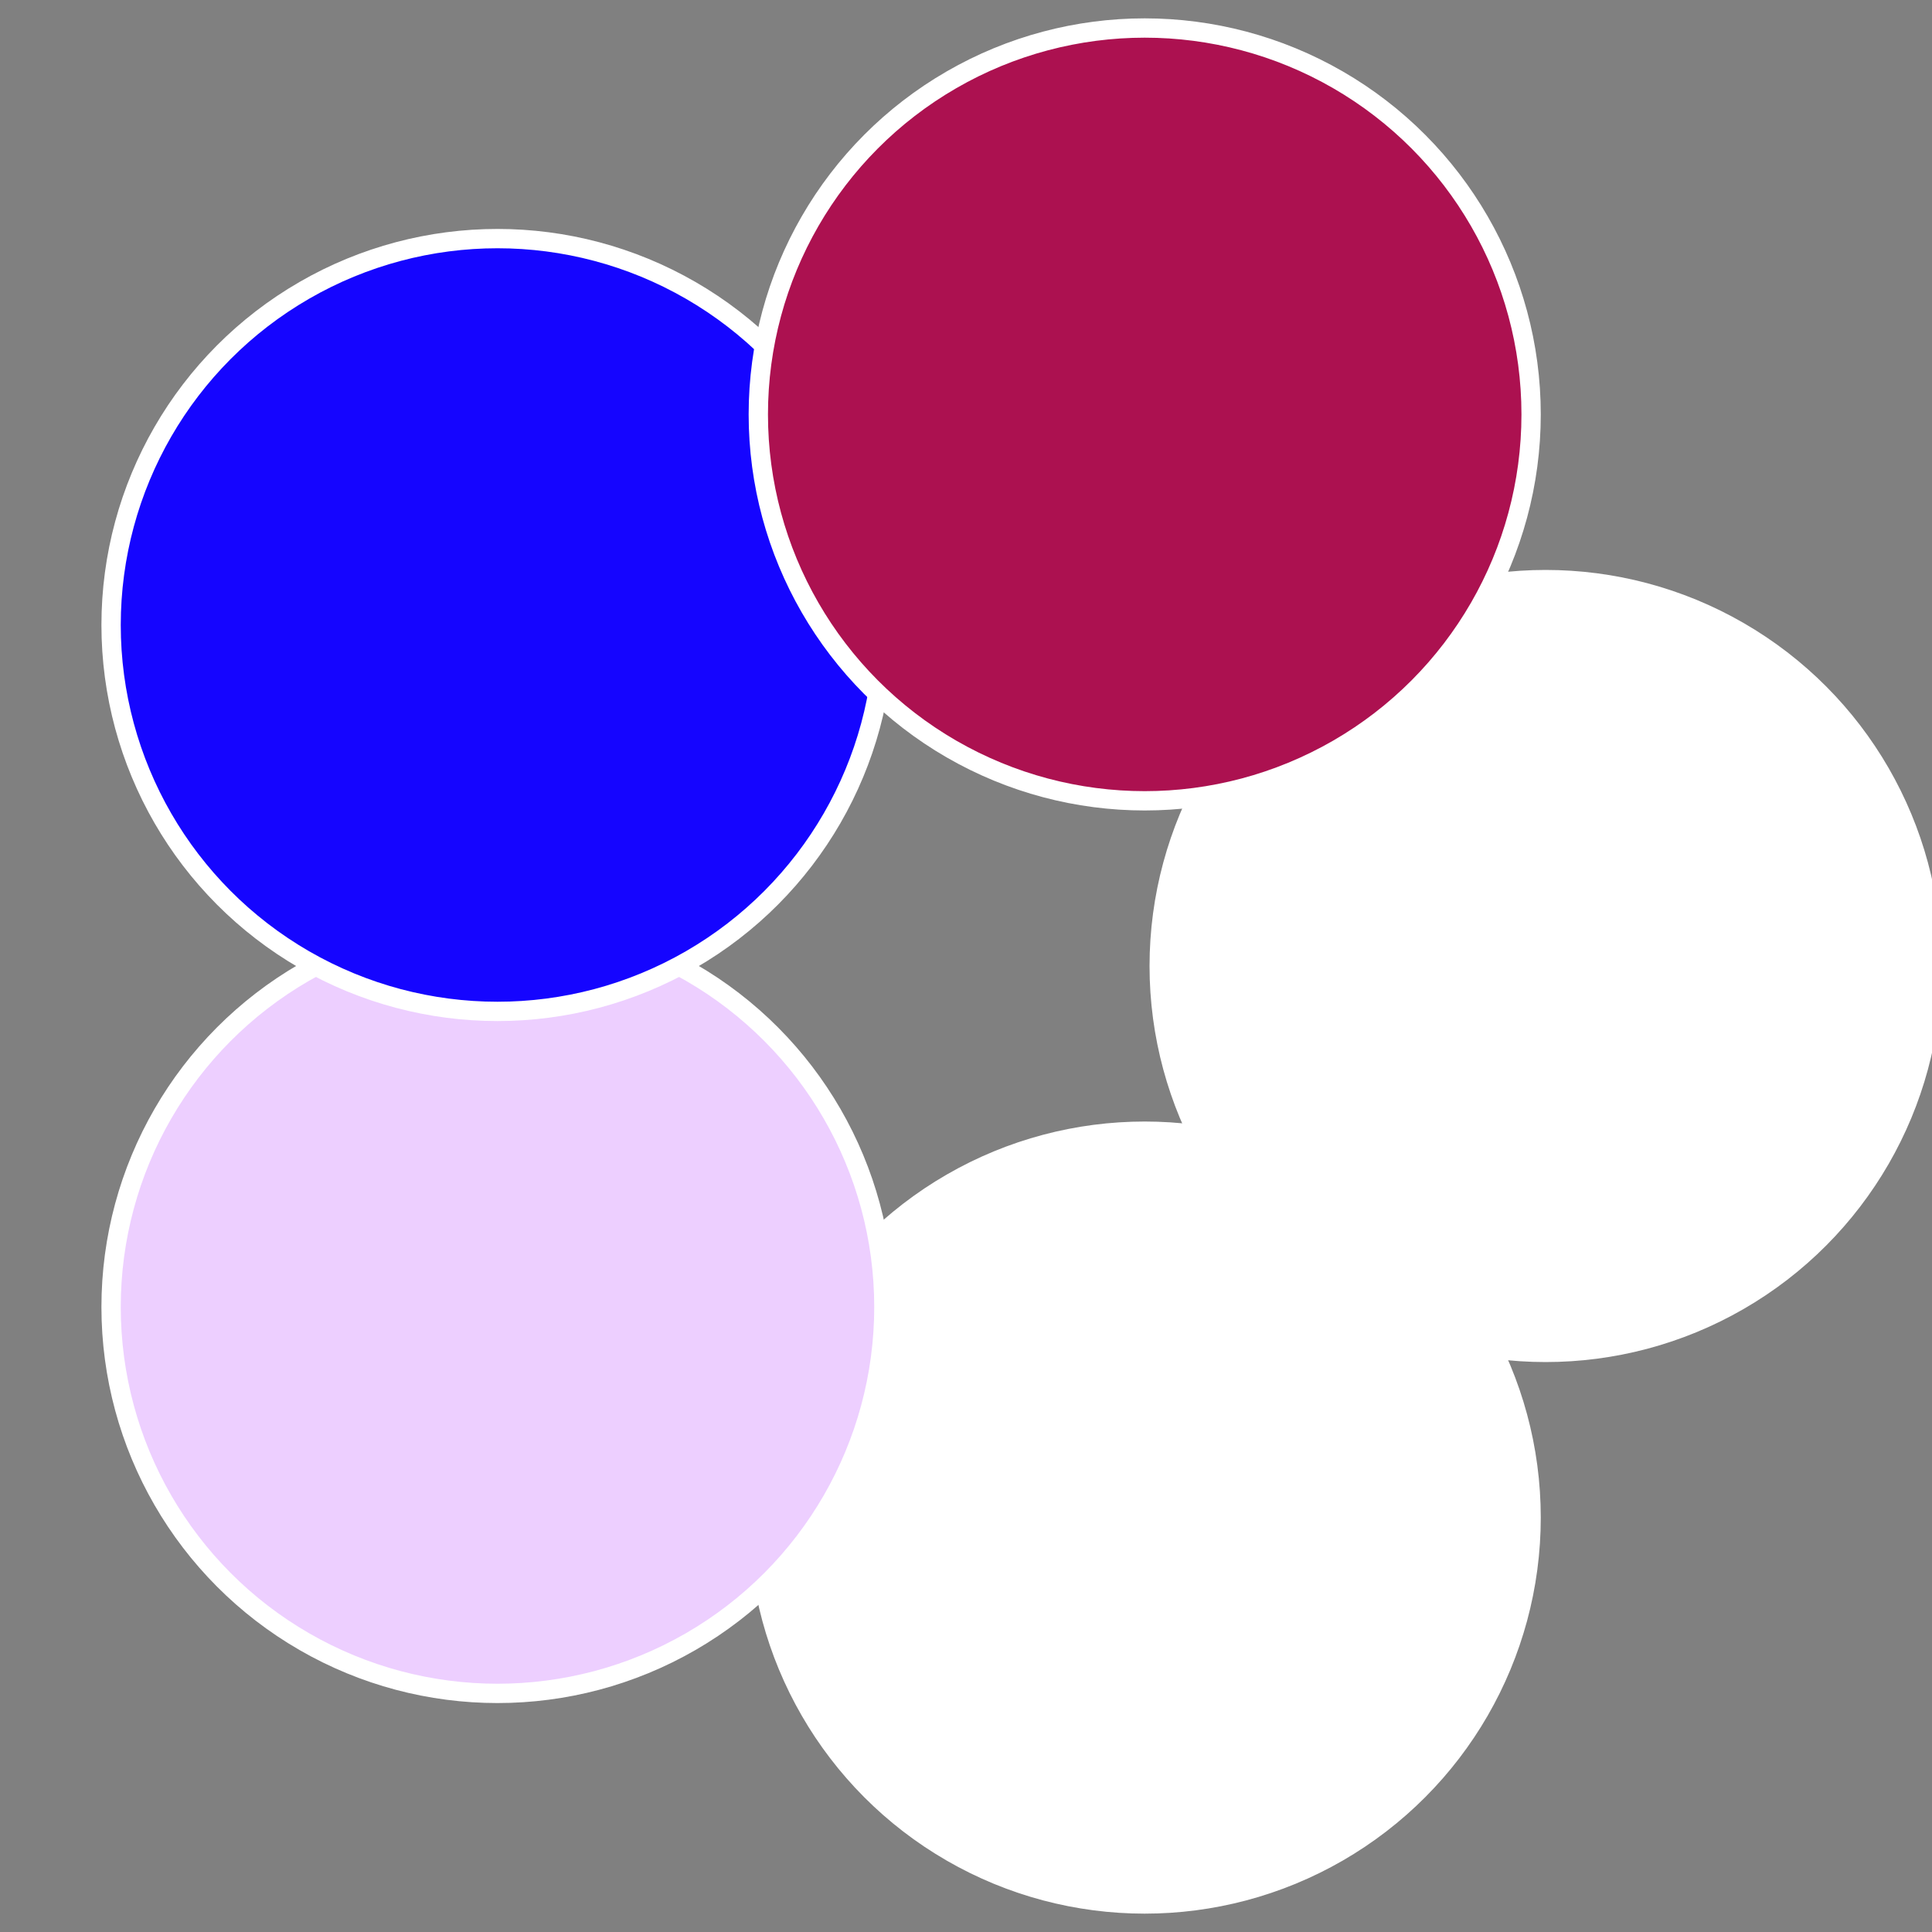
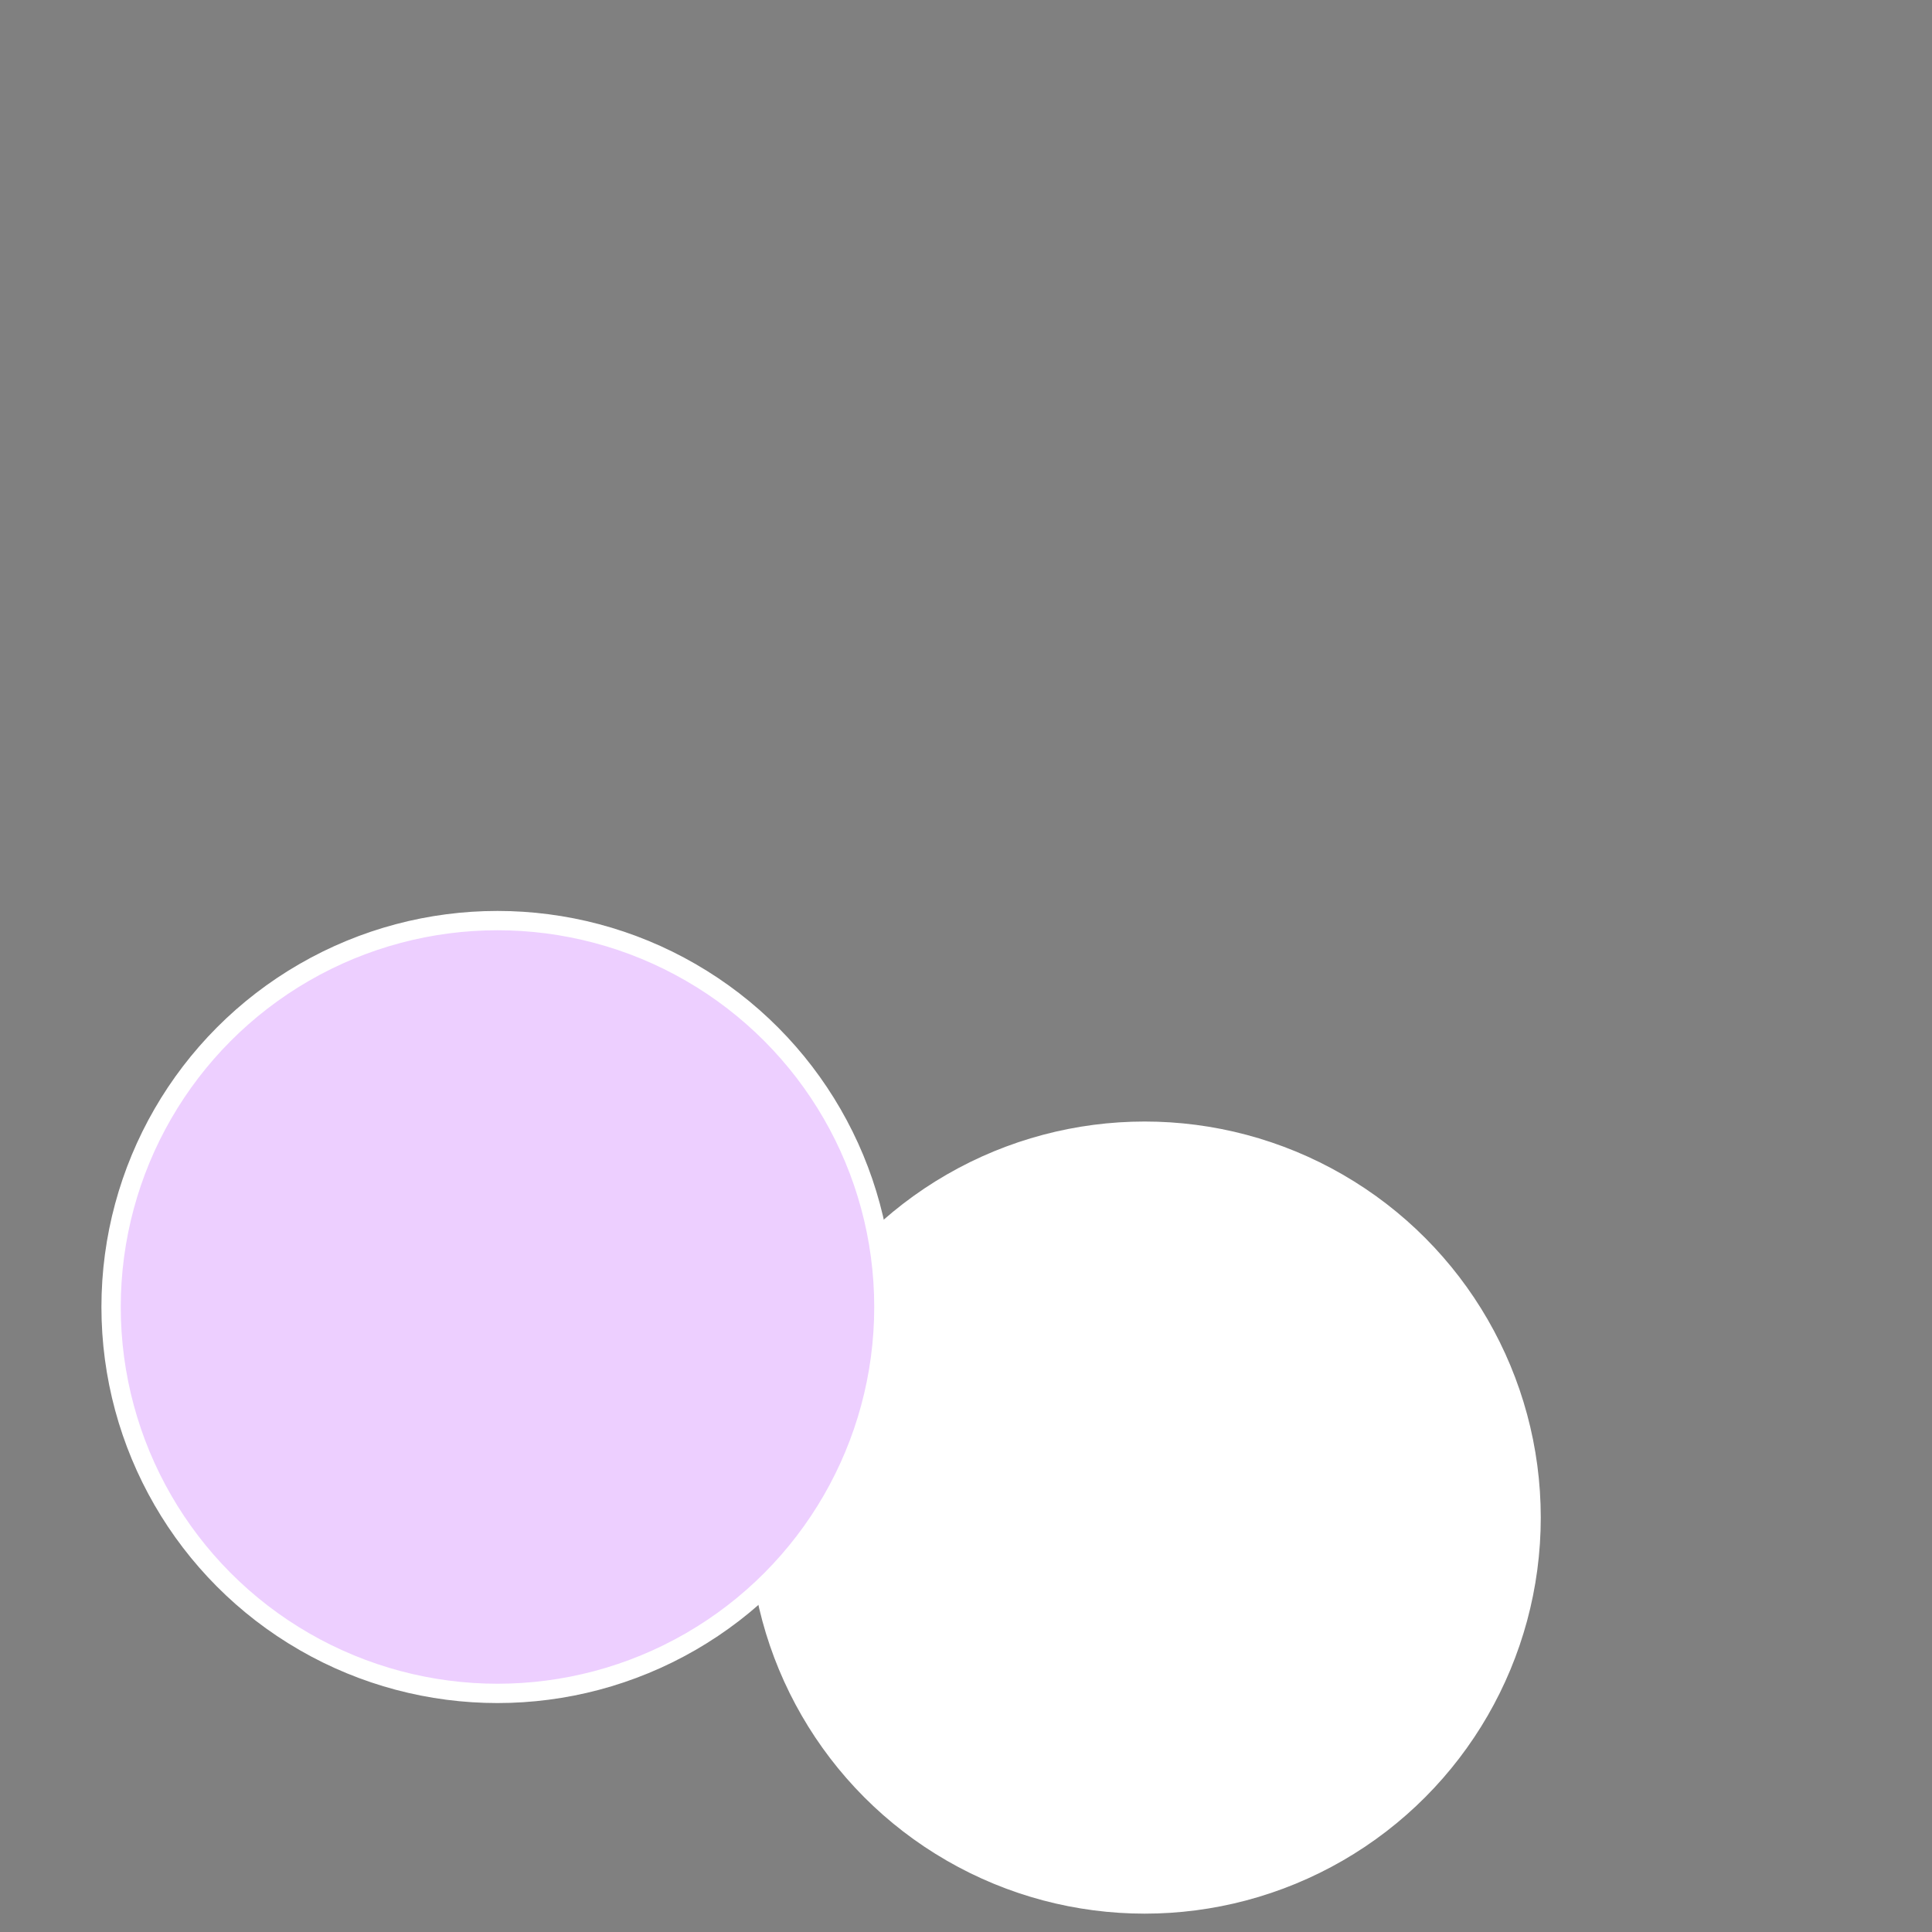
<svg xmlns="http://www.w3.org/2000/svg" width="500" height="500" viewBox="-1 -1 2 2">
  <rect x="-1" y="-1" width="2" height="2" fill="#808080" stroke="none" />
-   <circle cx="0.6" cy="0" r="0.4" fill="#ffffffffffffebf61505ffffffffffffff1f" stroke="#fff" stroke-width="1%" />
  <circle cx="0.185" cy="0.571" r="0.4" fill="#ffffffffffffebf6fffffffffffffa551505" stroke="#fff" stroke-width="1%" />
  <circle cx="-0.485" cy="0.353" r="0.4" fill="#edcffffffffffffebf61505" stroke="#fff" stroke-width="1%" />
-   <circle cx="-0.485" cy="-0.353" r="0.4" fill="#1505ffffffffffffee04ffffffffffffebf6" stroke="#fff" stroke-width="1%" />
-   <circle cx="0.185" cy="-0.571" r="0.4" fill="#ac11505ffffffffffffebf6" stroke="#fff" stroke-width="1%" />
</svg>